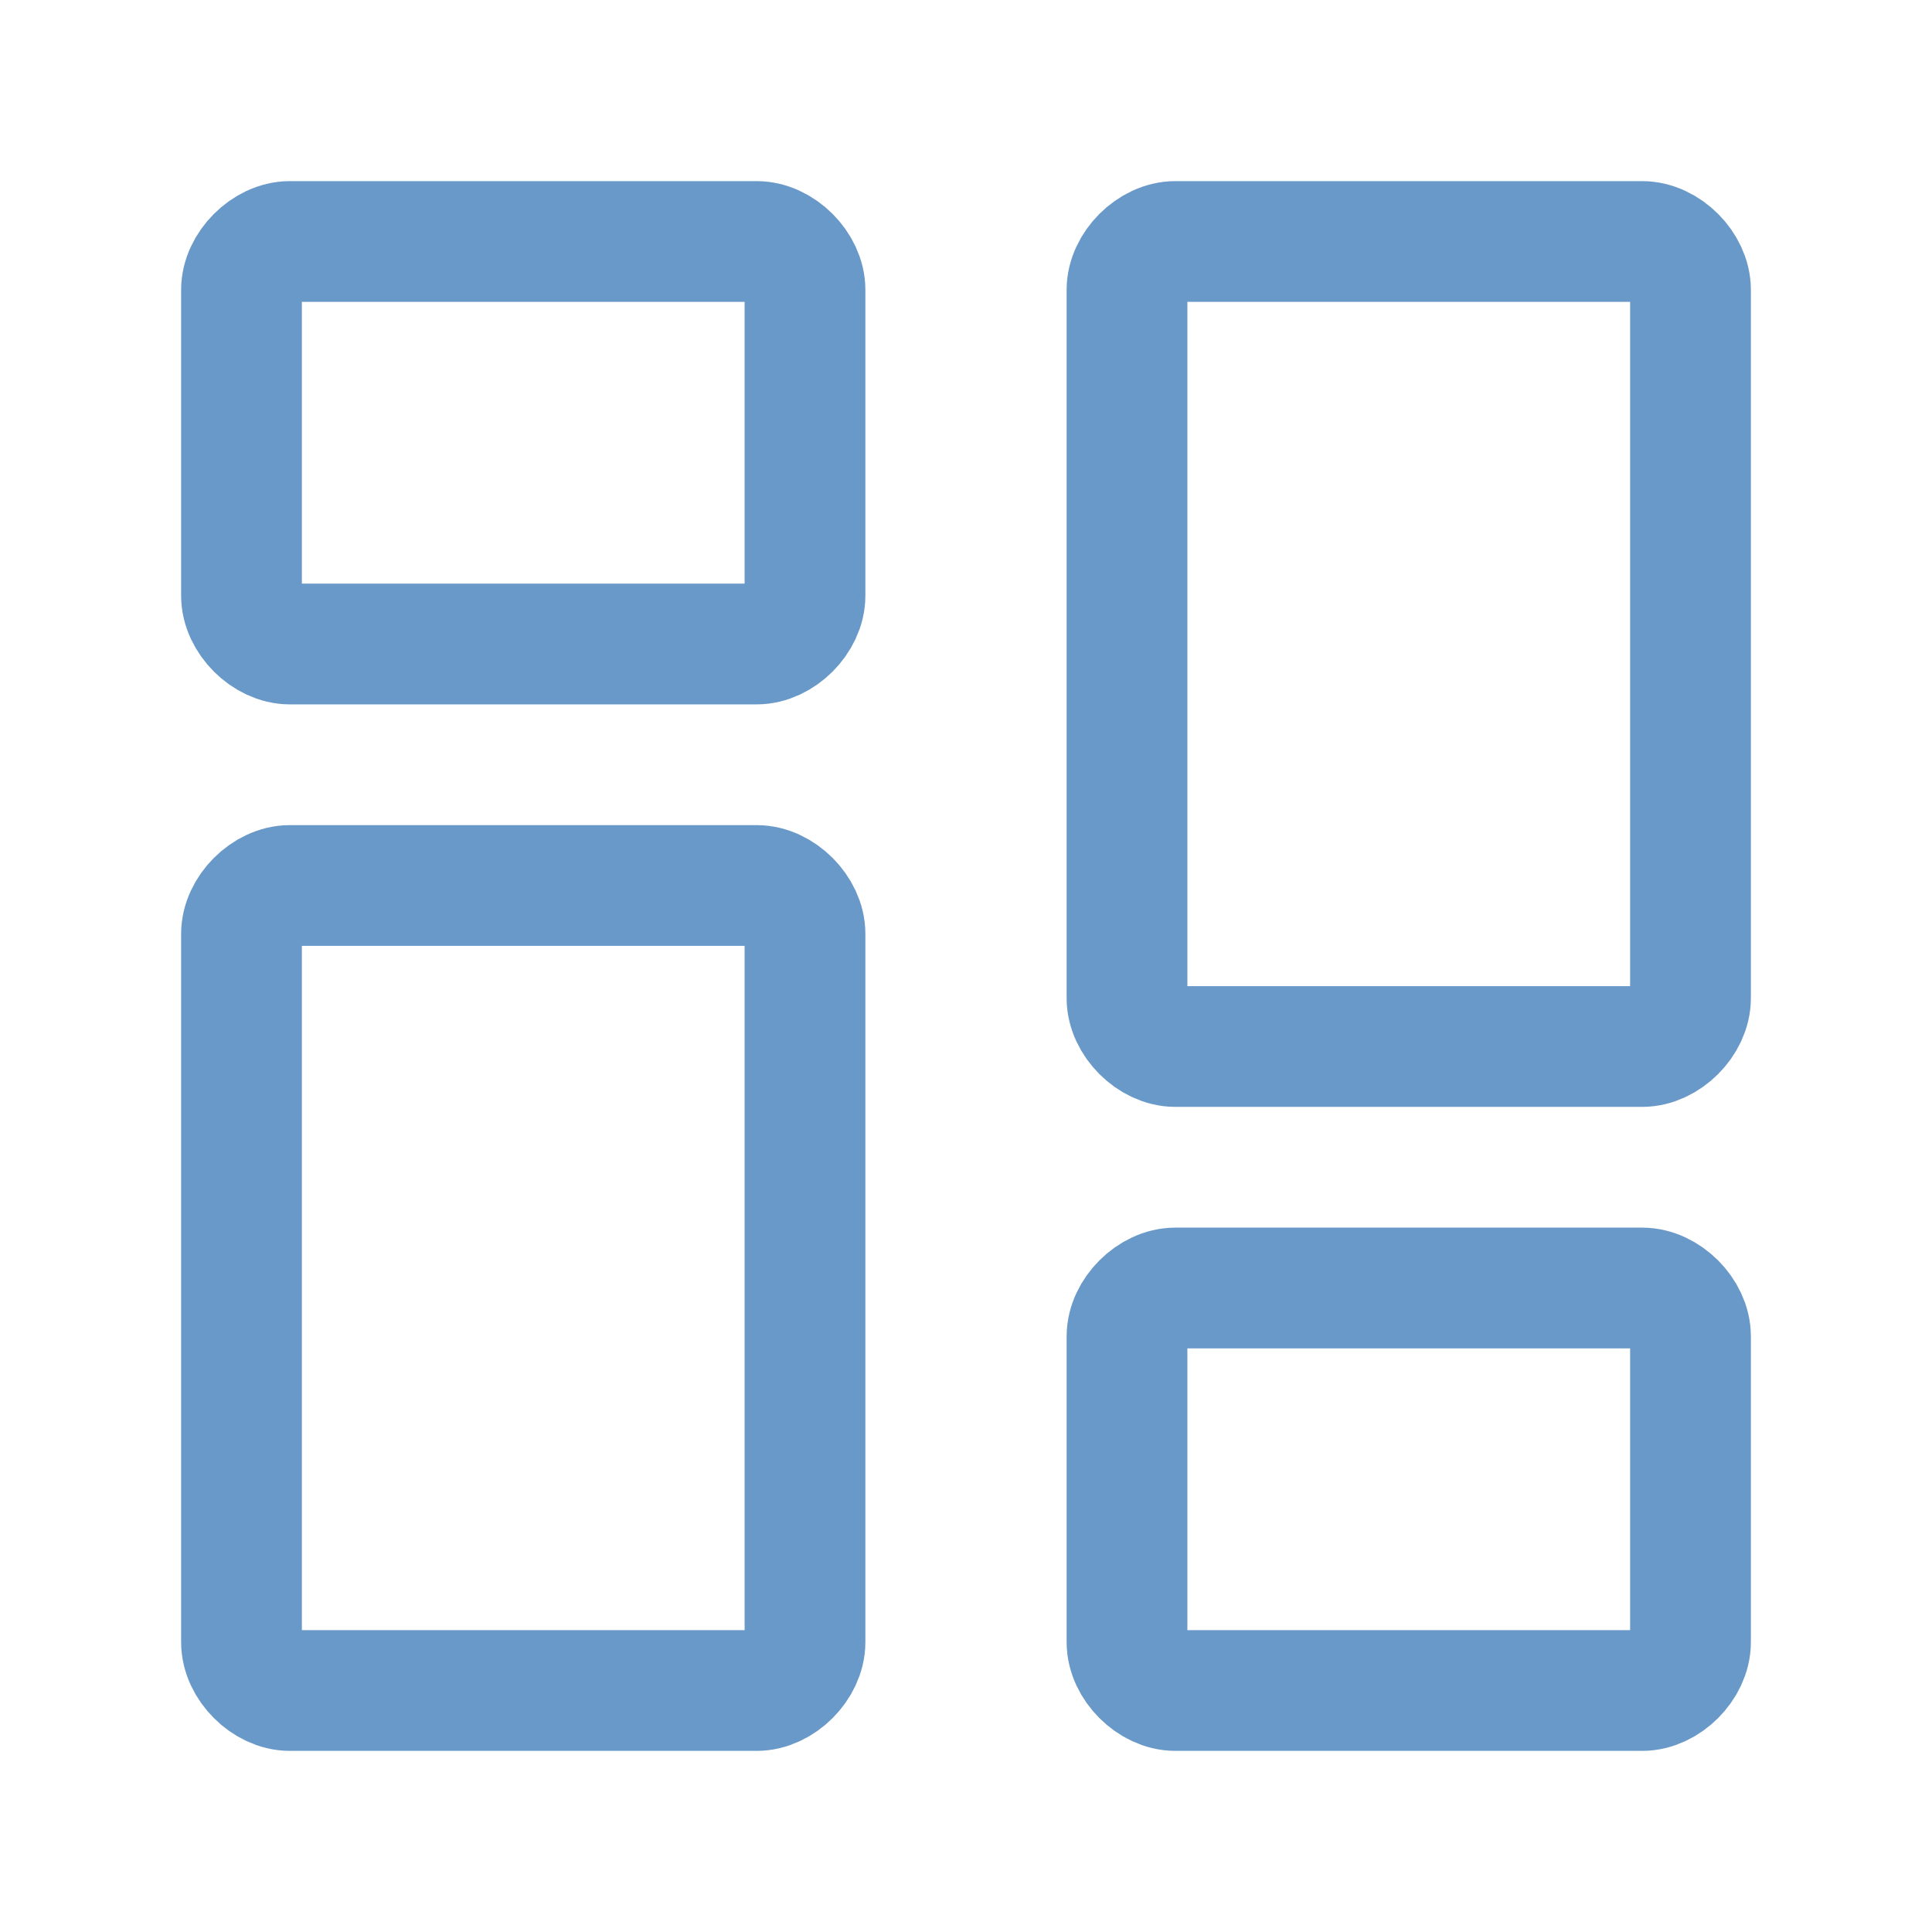
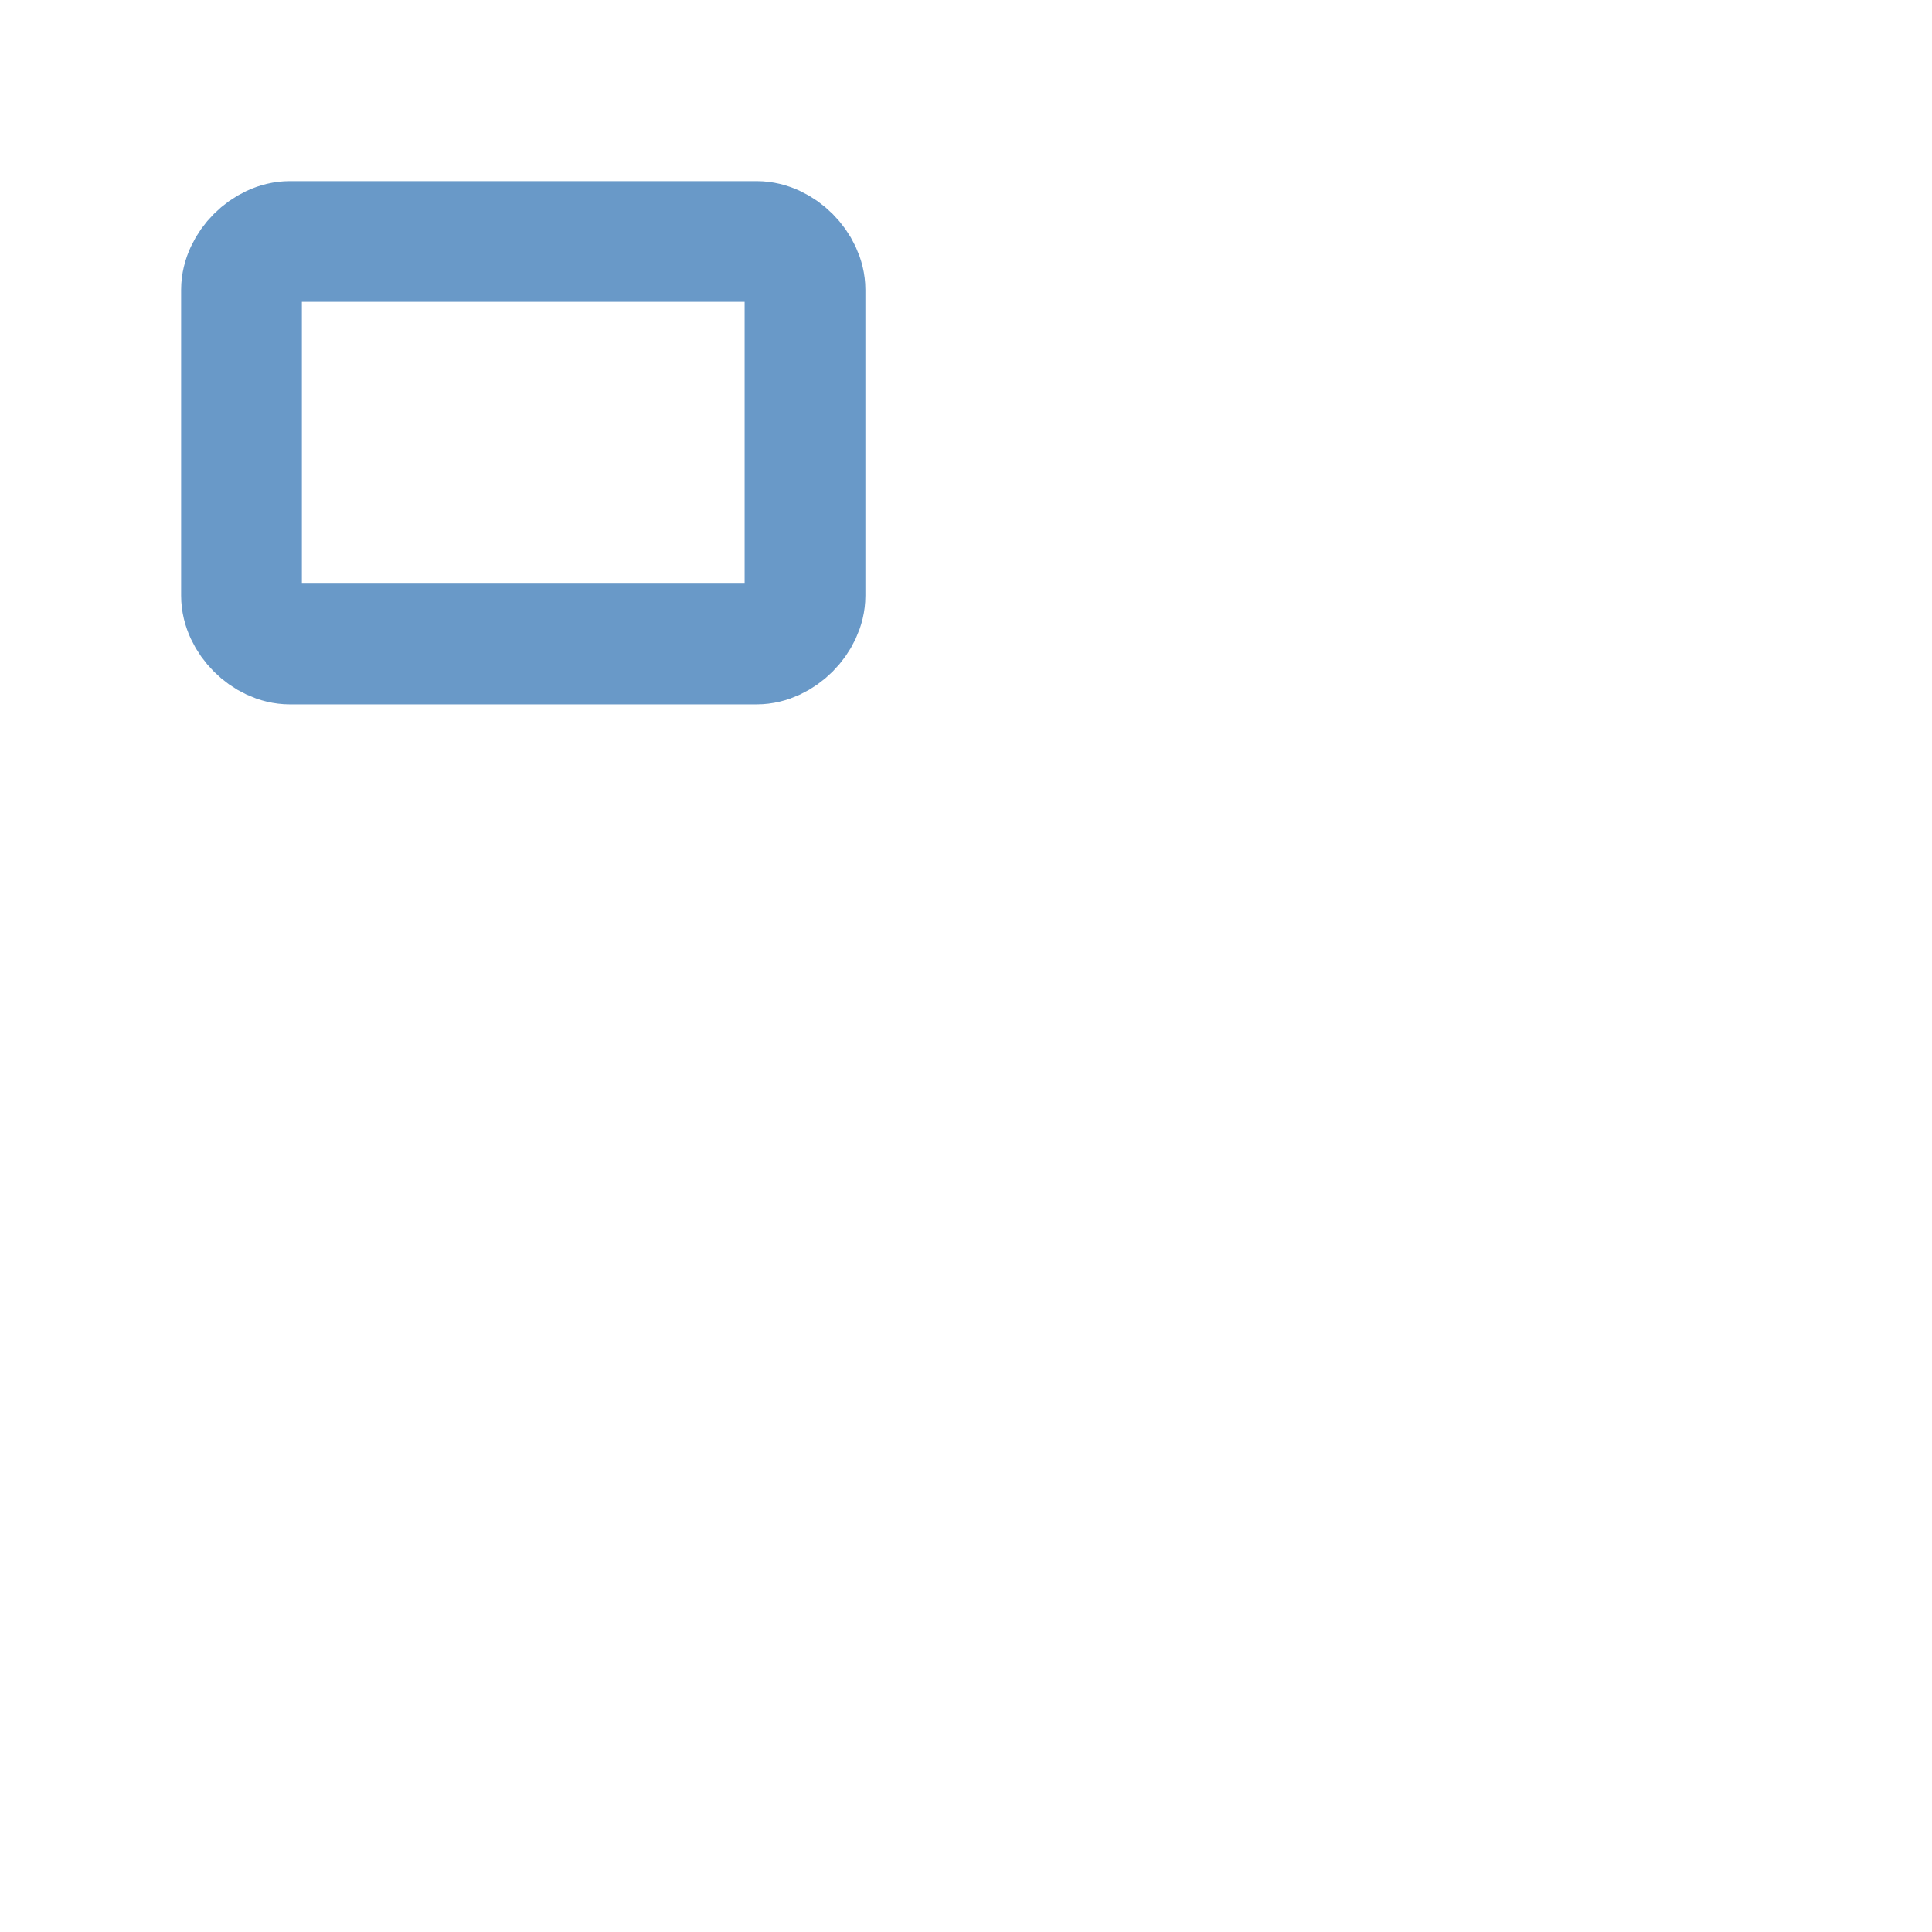
<svg xmlns="http://www.w3.org/2000/svg" version="1.1" id="Layer_1" x="0px" y="0px" viewBox="0 0 24 24" style="enable-background:new 0 0 24 24;" xml:space="preserve">
  <style type="text/css">
	.st0{fill:none;stroke:#6999C8;stroke-width:1.5;}
</style>
  <path class="st0" d="M3,7.4V3.6C3,3.3,3.3,3,3.6,3h5.8C9.7,3,10,3.3,10,3.6v3.8C10,7.7,9.7,8,9.4,8H3.6C3.3,8,3,7.7,3,7.4z" />
-   <path class="st0" d="M14,20.4v-3.8c0-0.3,0.3-0.6,0.6-0.6h5.8c0.3,0,0.6,0.3,0.6,0.6v3.8c0,0.3-0.3,0.6-0.6,0.6h-5.8  C14.3,21,14,20.7,14,20.4z" />
-   <path class="st0" d="M14,12.4V3.6C14,3.3,14.3,3,14.6,3h5.8C20.7,3,21,3.3,21,3.6v8.8c0,0.3-0.3,0.6-0.6,0.6h-5.8  C14.3,13,14,12.7,14,12.4z" />
-   <path class="st0" d="M3,20.4v-8.8C3,11.3,3.3,11,3.6,11h5.8c0.3,0,0.6,0.3,0.6,0.6v8.8c0,0.3-0.3,0.6-0.6,0.6H3.6  C3.3,21,3,20.7,3,20.4z" />
</svg>